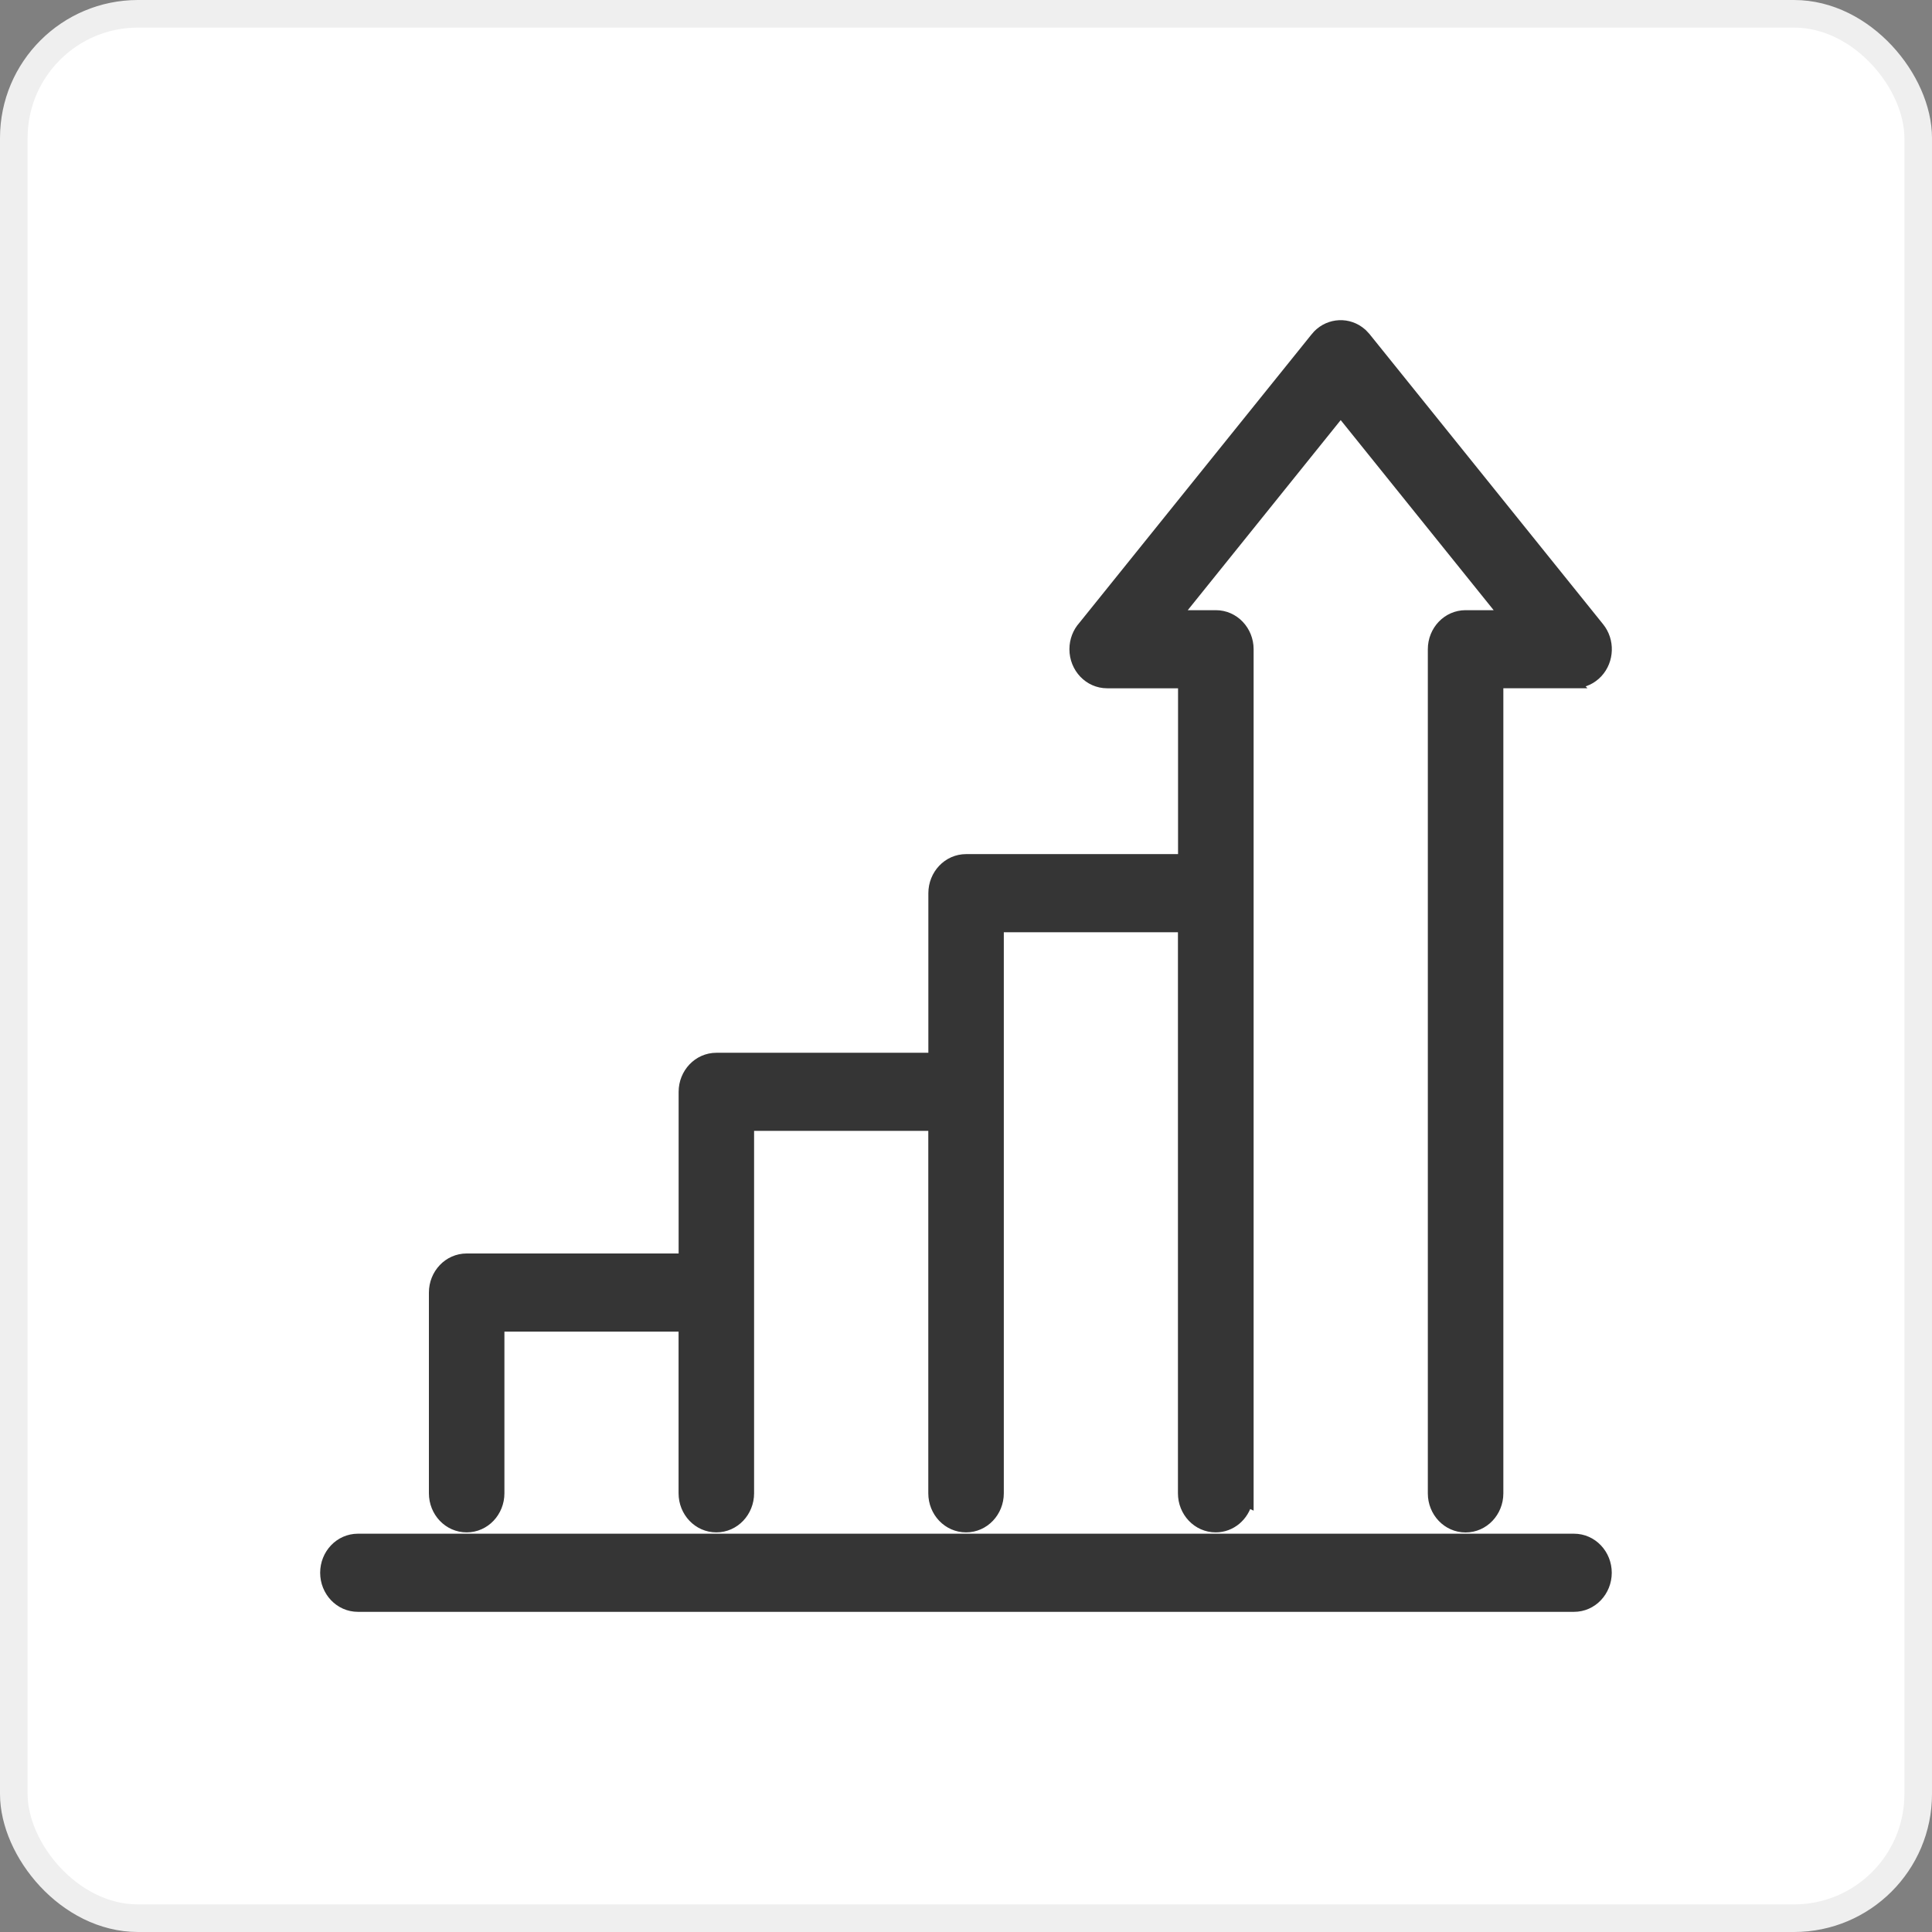
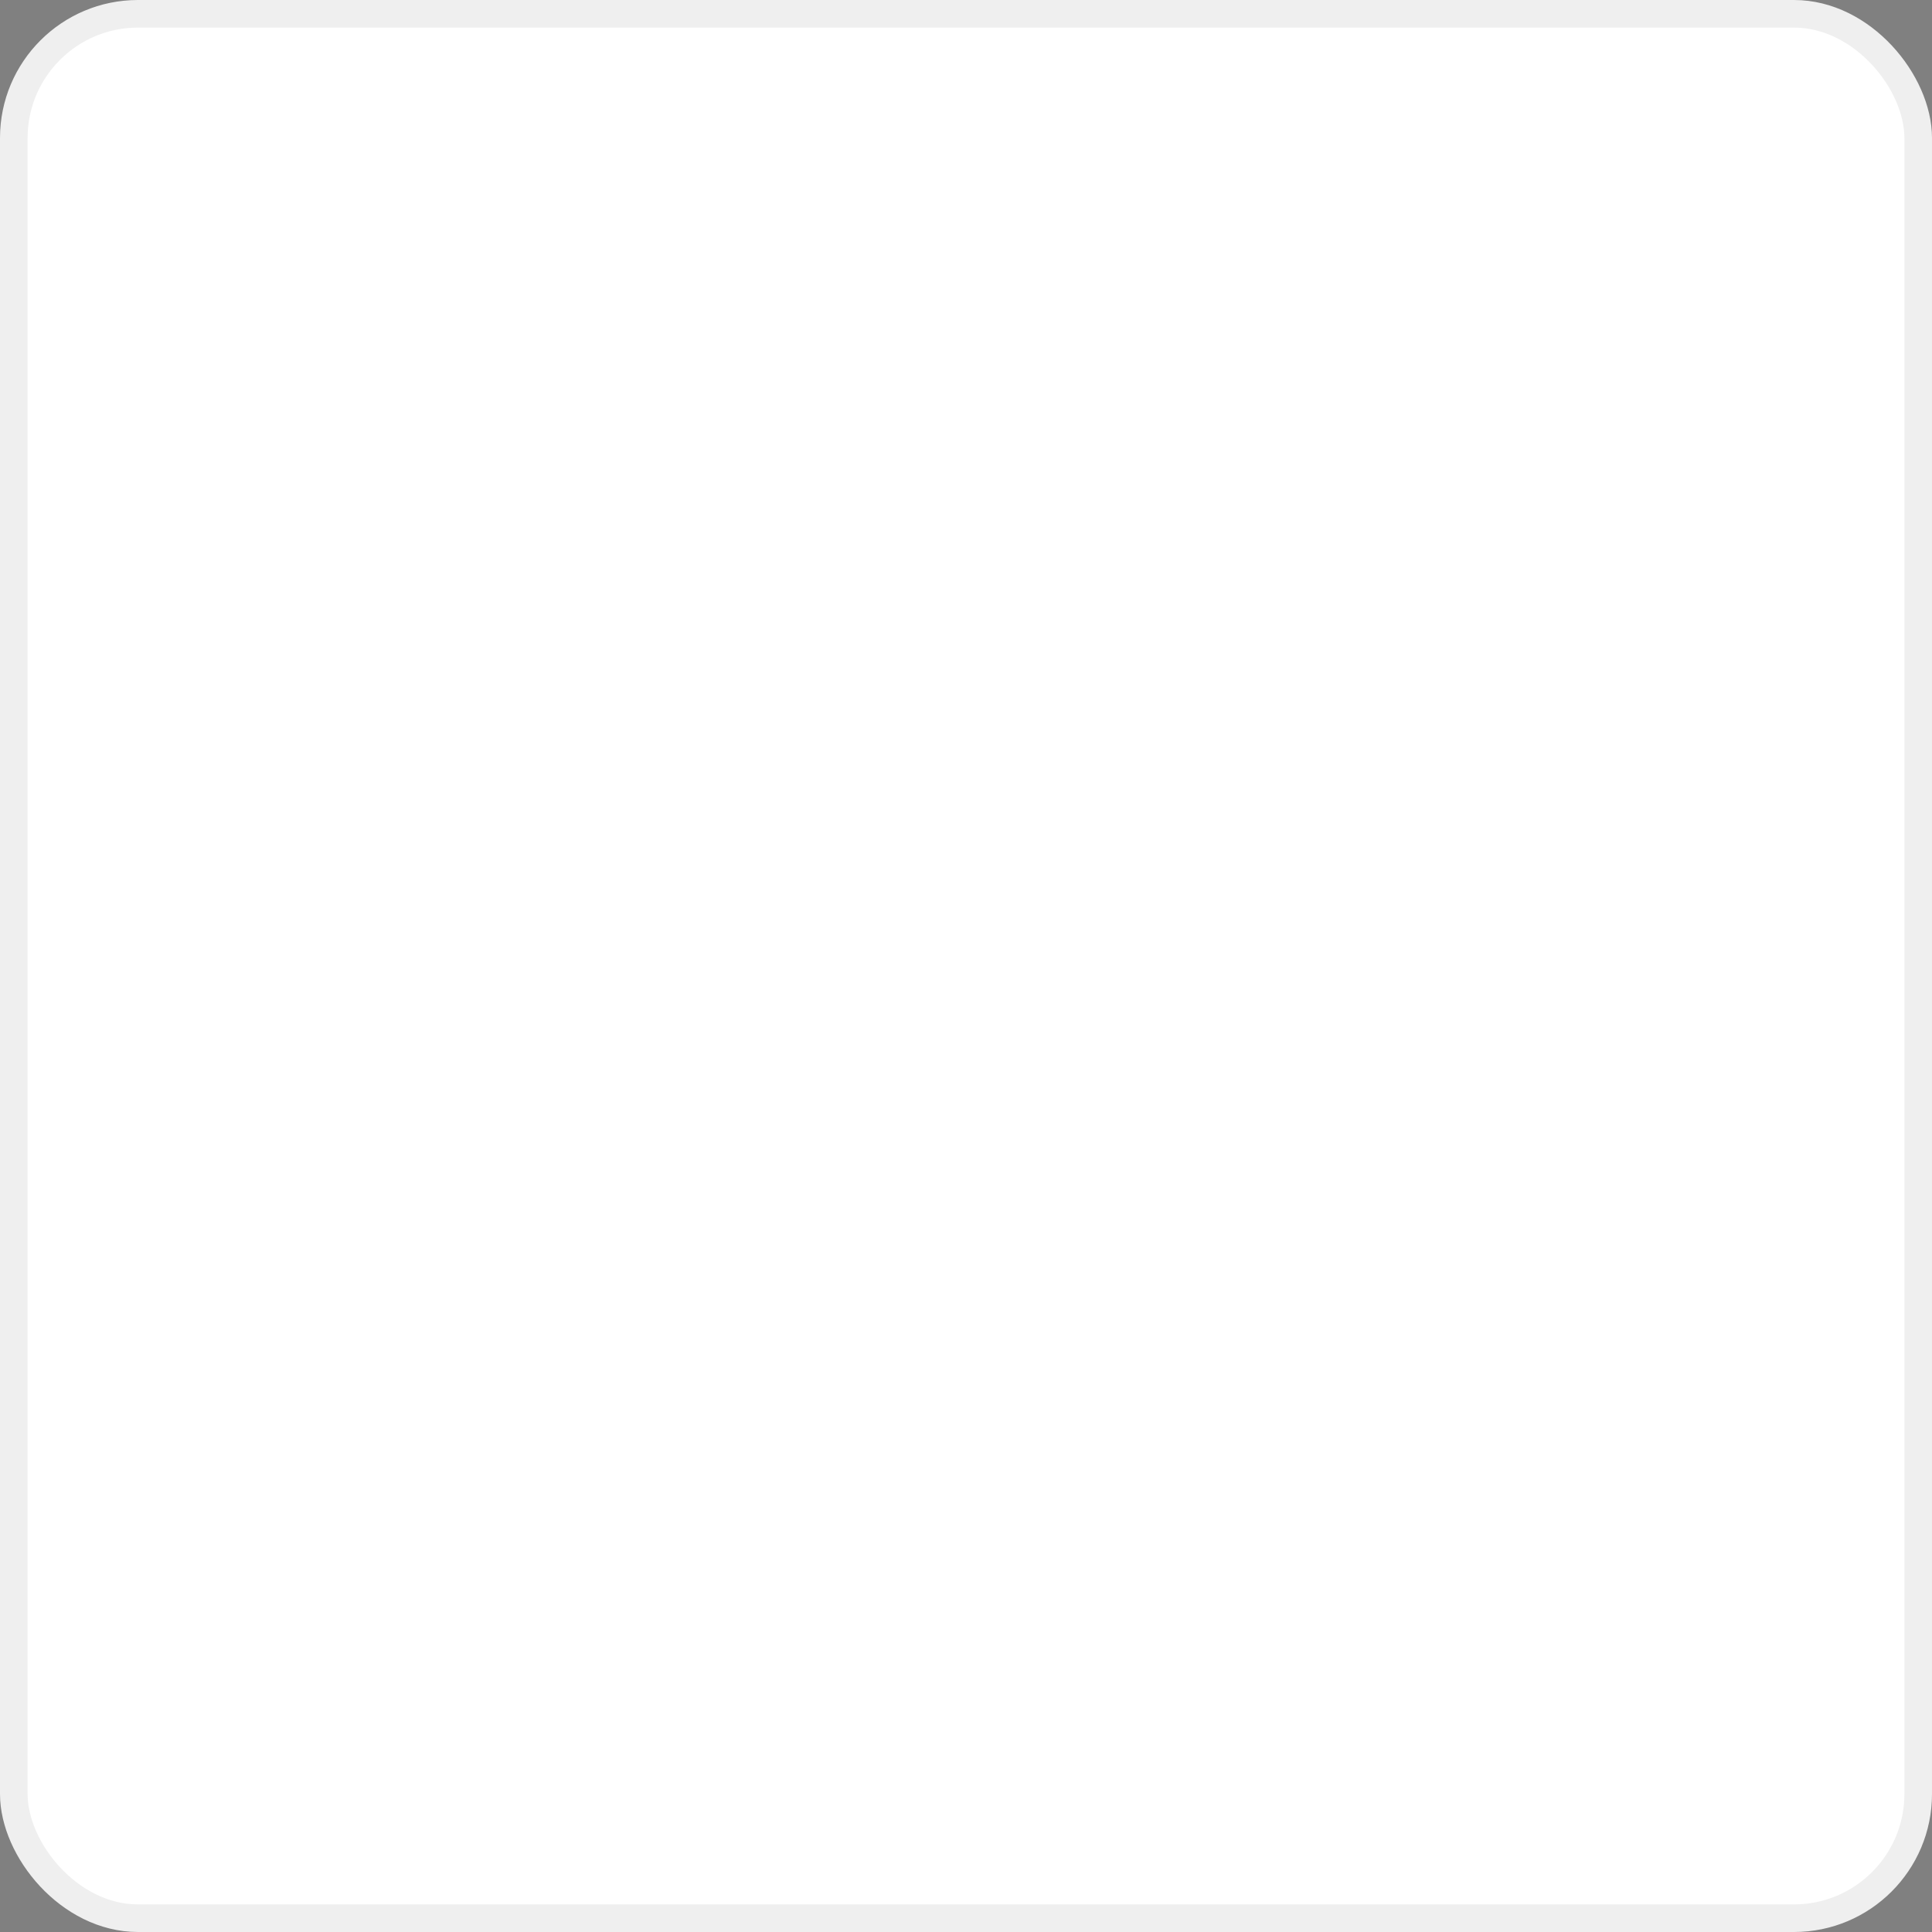
<svg xmlns="http://www.w3.org/2000/svg" width="70" height="70" viewBox="0 0 70 70" fill="none">
  <rect x="0" y="0" width="70" height="70" fill="#808080" stroke="none" />
  <rect x="0.5" y="0.5" width="69" height="69" rx="4.5" fill="white" stroke="#EFEFEF" />
-   <path d="M57.029 55.769C57.684 55.769 58.197 56.322 58.197 56.984C58.197 57.647 57.684 58.2 57.029 58.2H12.968C12.313 58.2 11.8 57.647 11.8 56.984C11.8 56.322 12.313 55.769 12.968 55.769H57.029ZM47.682 12.232C48.07 11.751 48.747 11.662 49.236 12.014L49.331 12.09L49.338 12.096L49.345 12.102L49.468 12.233L49.477 12.245L57.928 22.743C58.312 23.22 58.284 23.919 57.878 24.361L57.791 24.446C57.573 24.64 57.304 24.735 57.034 24.735L57.035 24.736L54.269 24.737V54.108C54.269 54.771 53.755 55.324 53.101 55.324C52.446 55.324 51.933 54.771 51.933 54.108V23.523C51.933 22.86 52.446 22.308 53.101 22.308H54.536L48.576 14.902L42.617 22.308H44.053C44.707 22.308 45.221 22.86 45.221 23.523V54.42L45.178 54.4C45.052 54.924 44.601 55.321 44.047 55.321C43.393 55.321 42.879 54.768 42.879 54.105V33.578H36.17V54.105C36.17 54.768 35.656 55.321 35.002 55.321C34.347 55.321 33.834 54.768 33.834 54.105V40.774H27.122V54.105C27.122 54.768 26.608 55.321 25.954 55.321C25.3 55.321 24.786 54.768 24.786 54.105V48.047H18.076V54.105C18.076 54.768 17.563 55.321 16.908 55.321C16.254 55.321 15.74 54.768 15.74 54.105V46.832C15.74 46.169 16.254 45.616 16.908 45.616H24.788V39.56C24.788 38.897 25.302 38.344 25.956 38.344H33.836V32.362C33.836 31.7 34.349 31.146 35.004 31.146H42.883V24.738H40.115C39.461 24.738 38.947 24.186 38.947 23.523C38.947 23.204 39.065 22.912 39.262 22.693L47.682 12.233V12.232Z" fill="#353535" stroke="#353535" stroke-width="0.4" />
</svg>